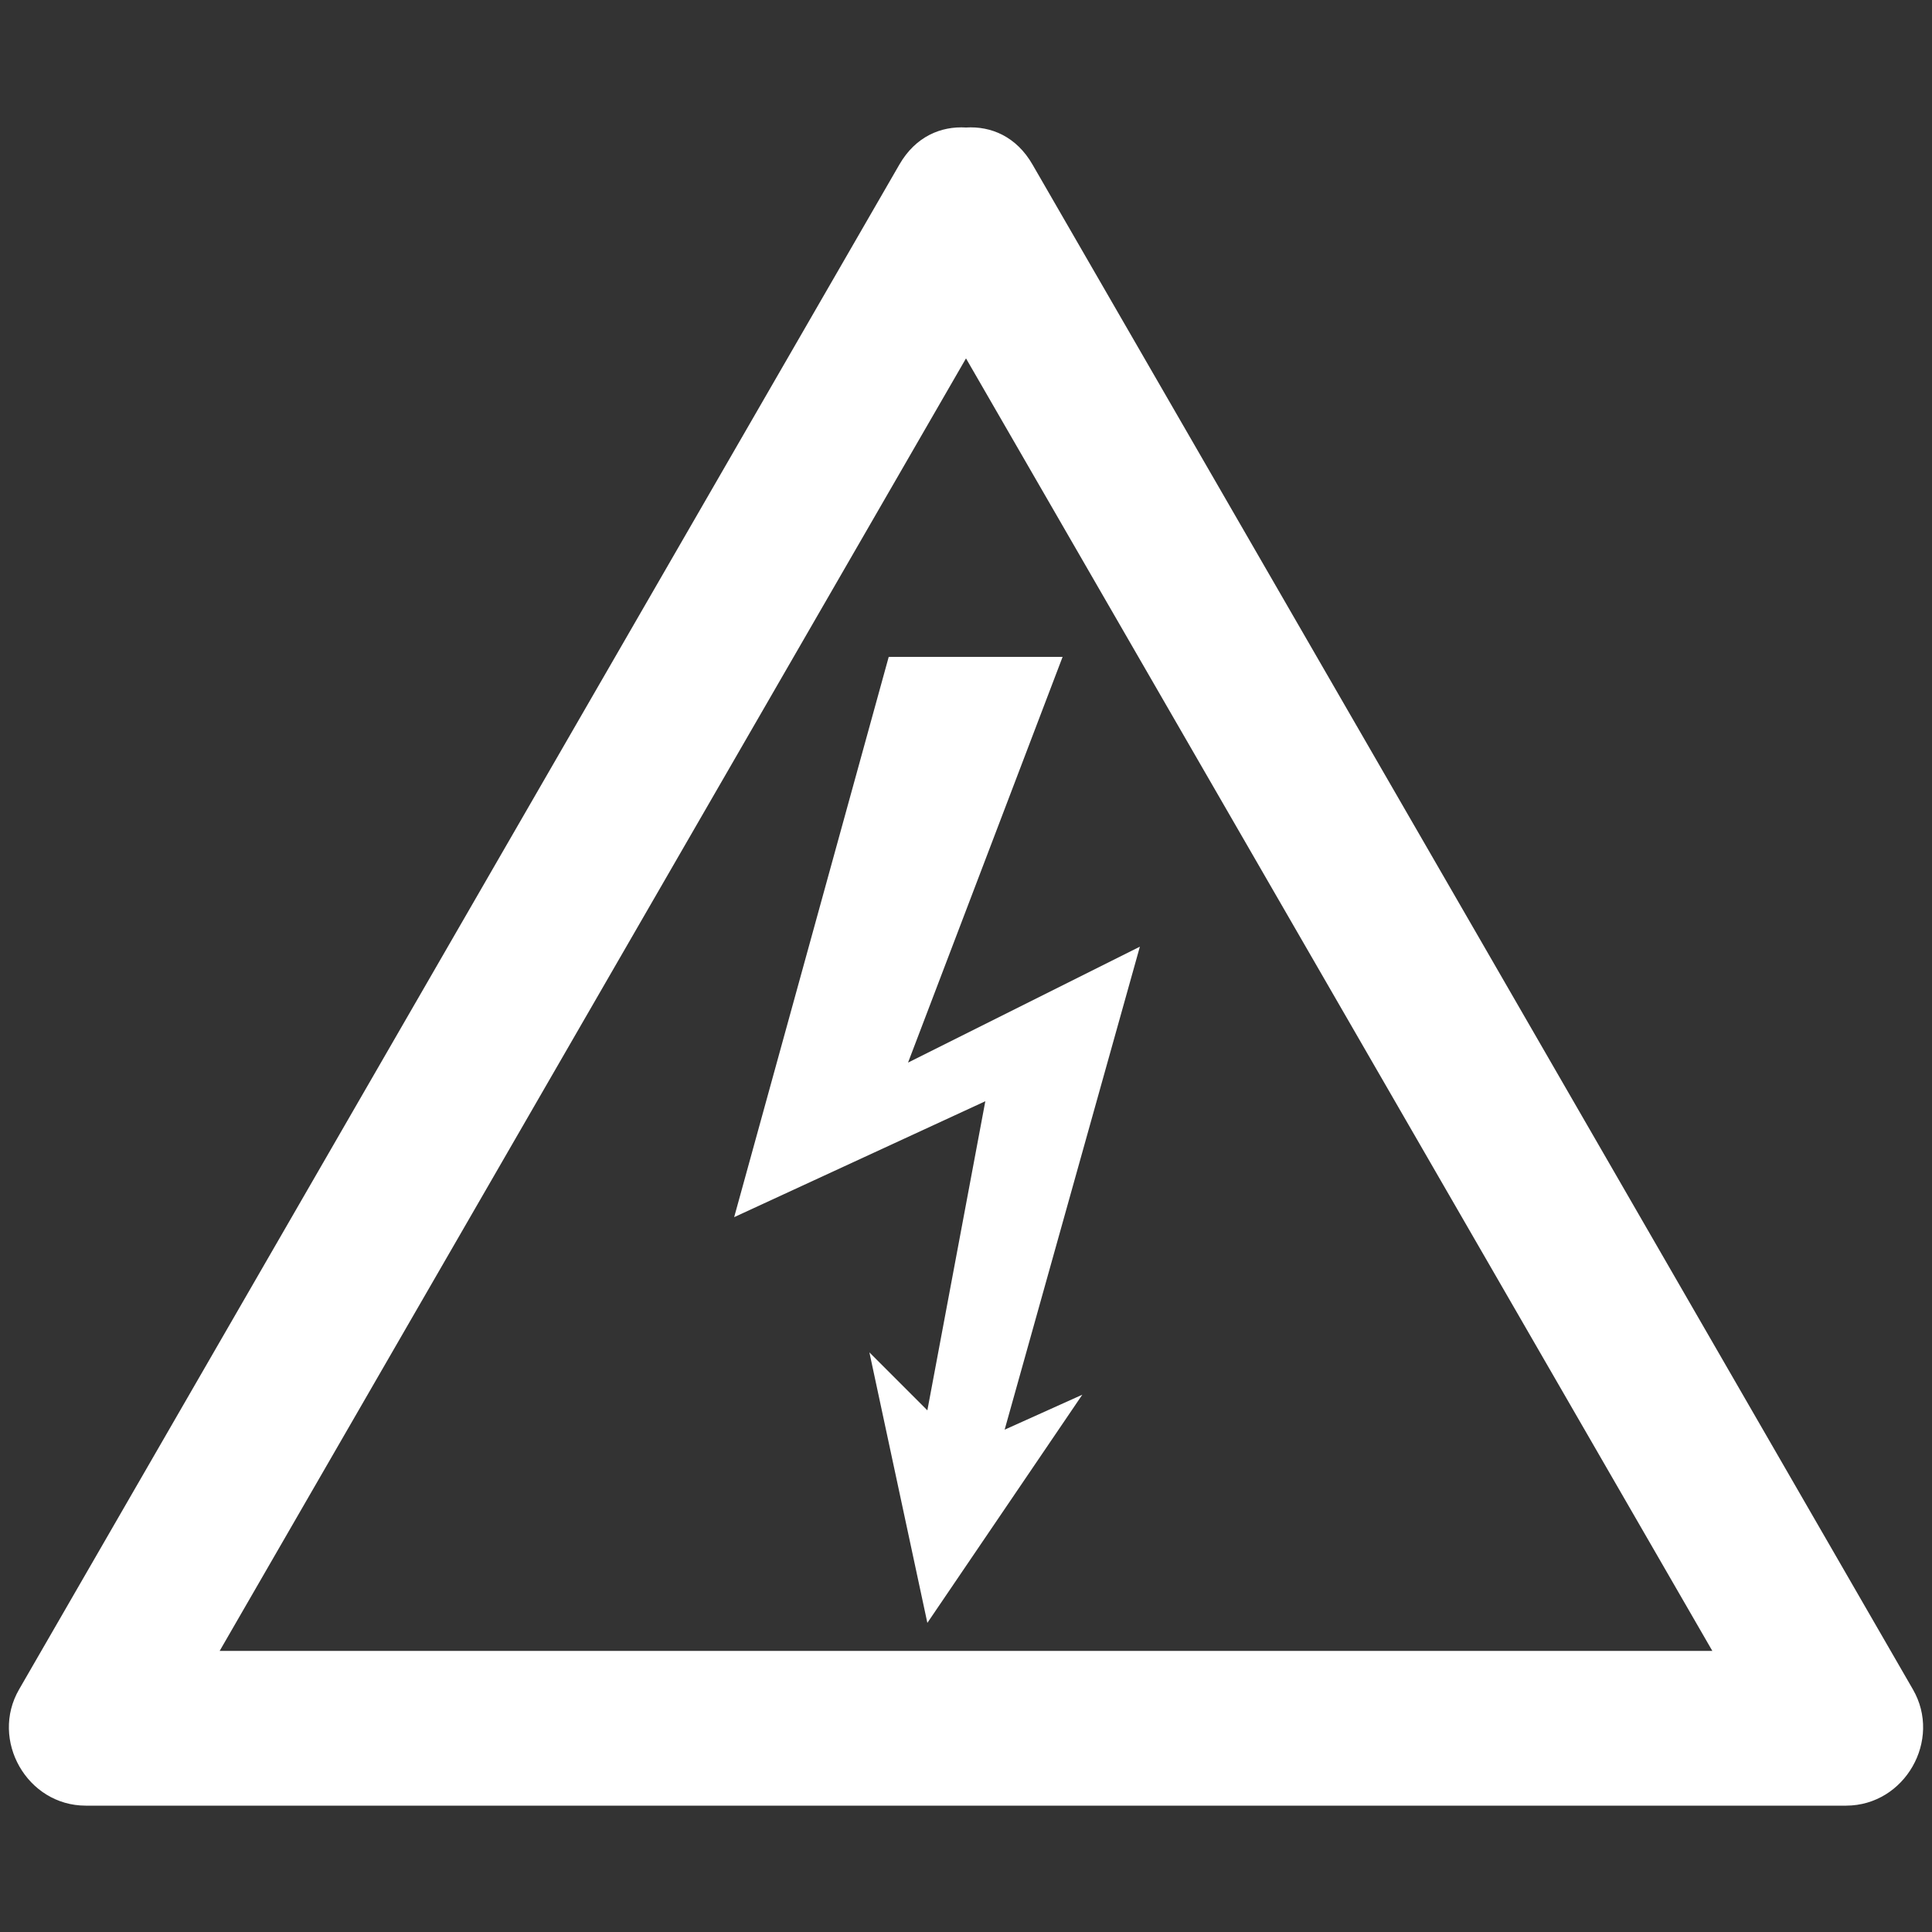
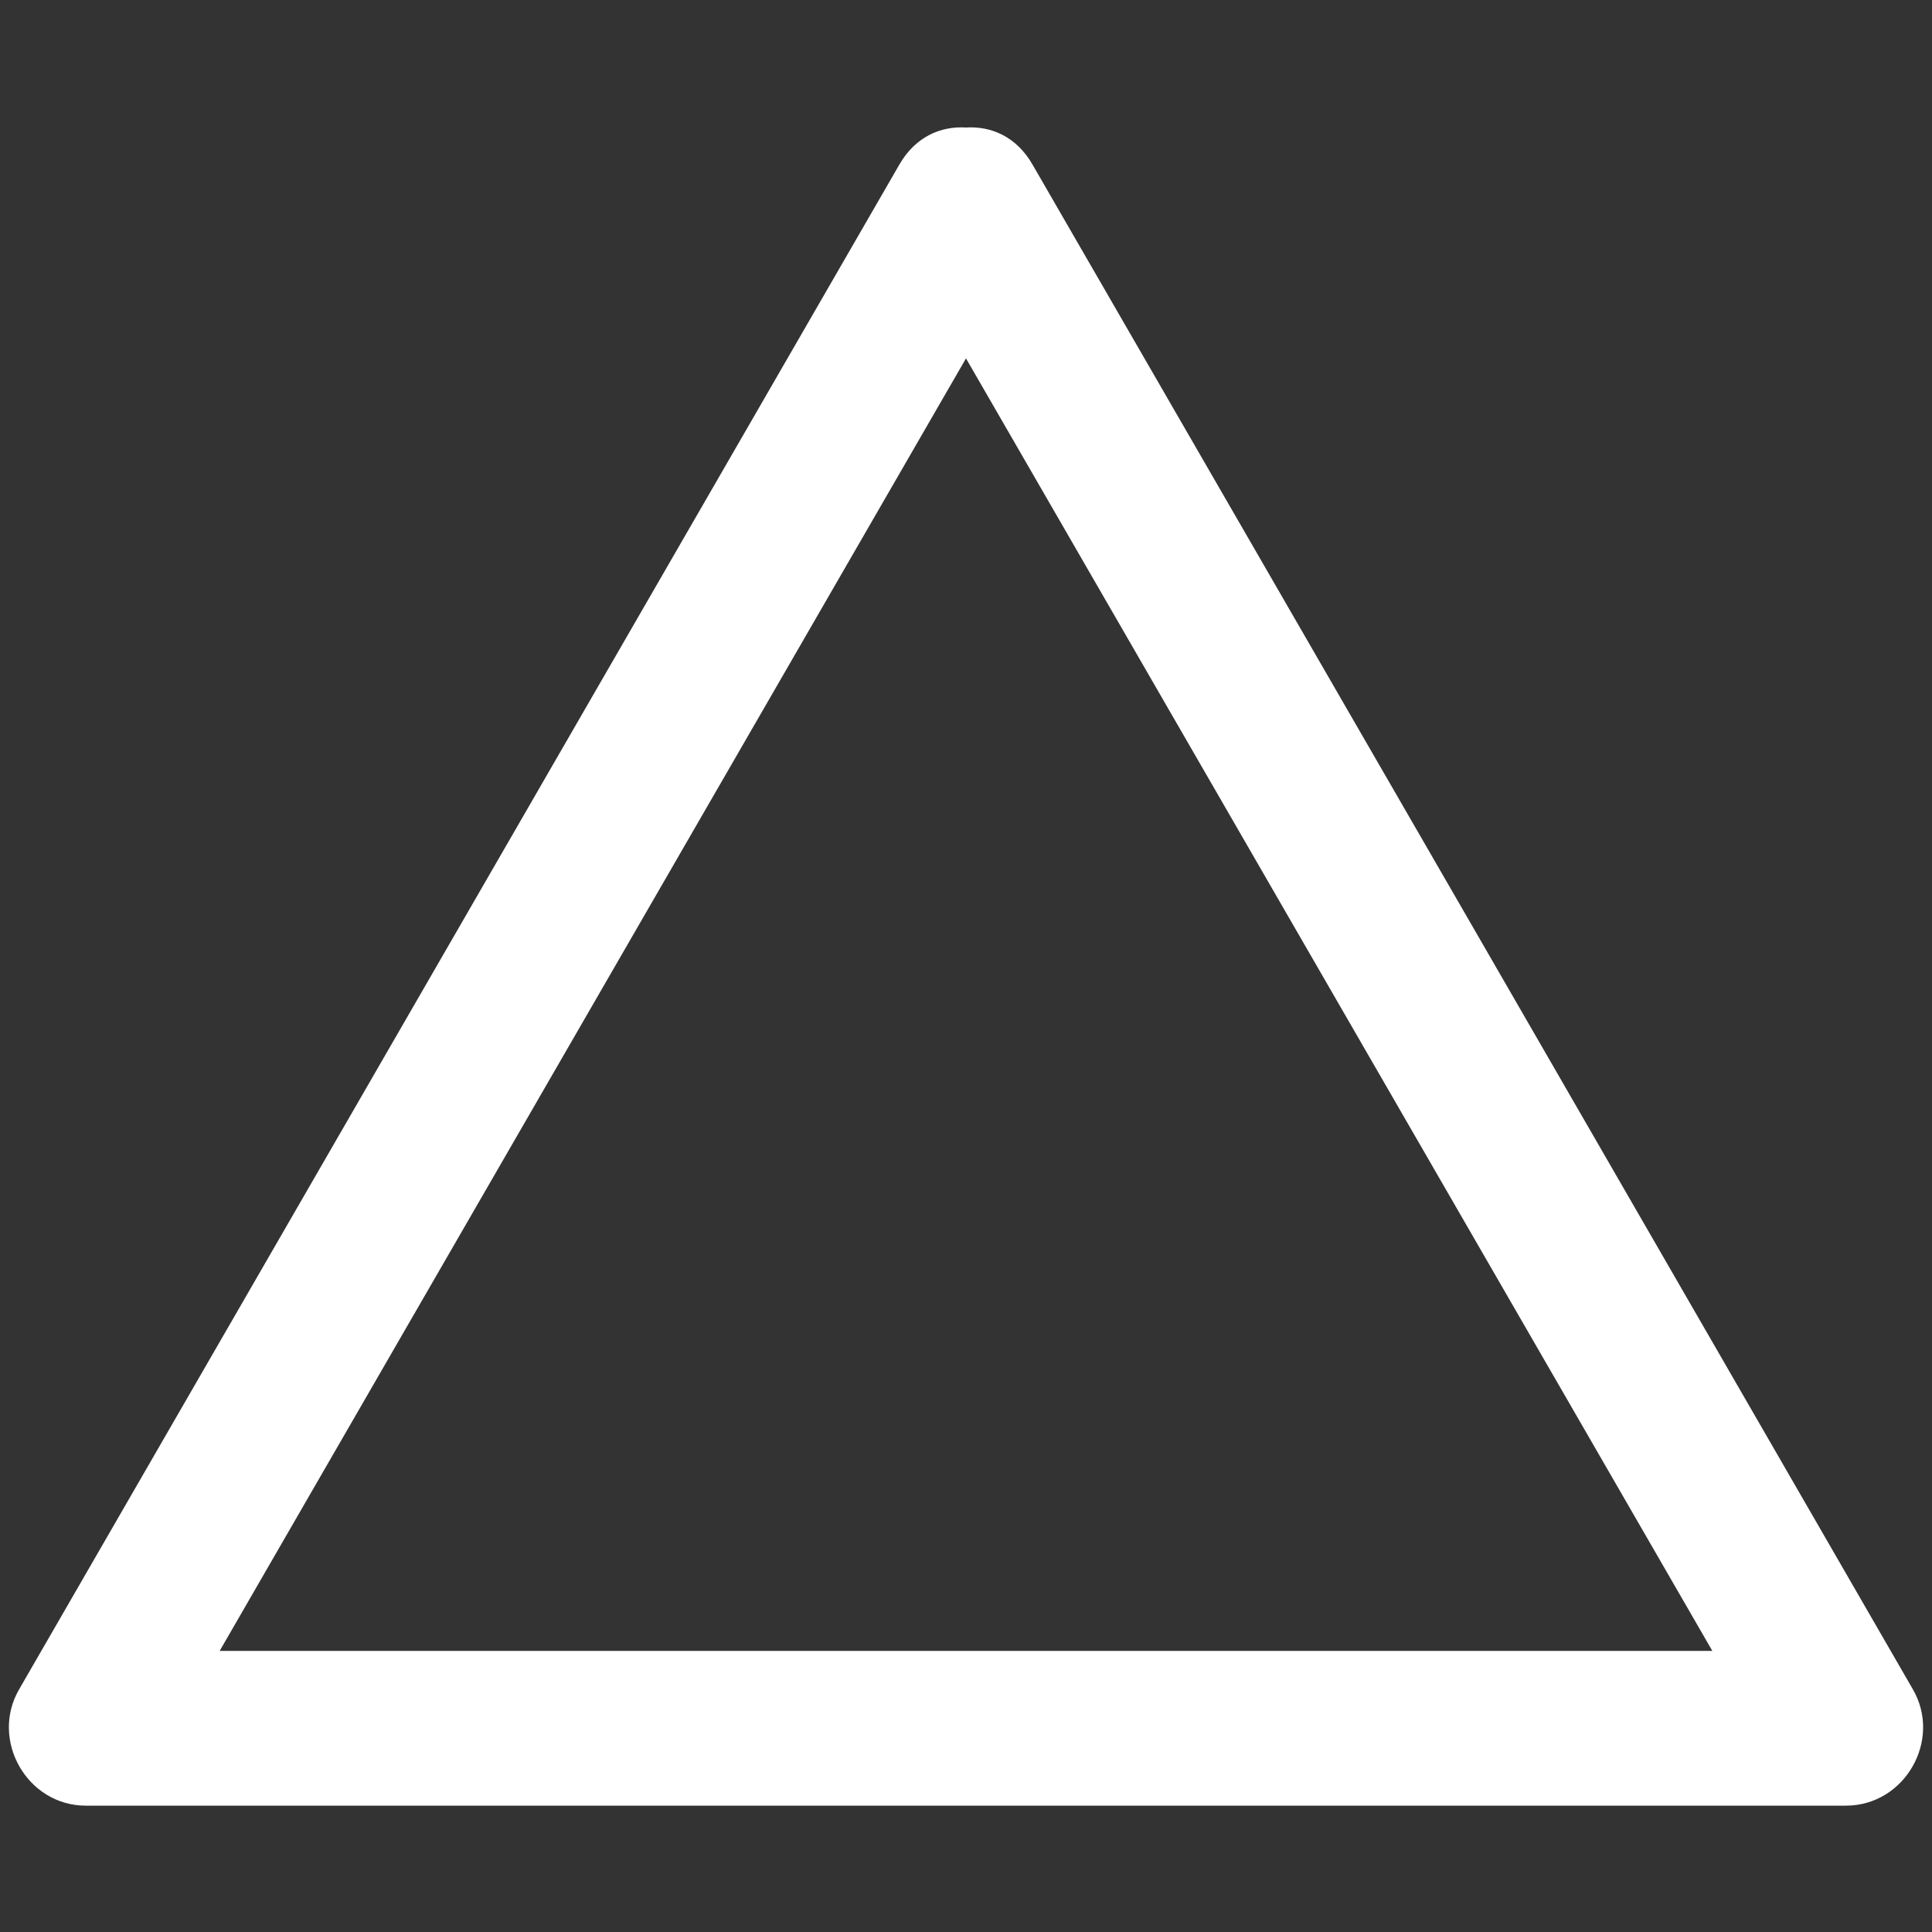
<svg xmlns="http://www.w3.org/2000/svg" viewBox="0 0 100 100">
  <rect x="0" y="0" width="100" height="100" fill="#333333" stroke="none" />
  <g fill="#fff">
    <path d="m 99.01 87.44 c -15.18 -26.31 -30.37 -52.61 -45.56 -78.91 -.84 -1.47 -2.16 -2.01 -3.45 -1.93 -1.29 -.08 -2.61 .46 -3.45 1.92 -15.19 26.31 -30.37 52.61 -45.56 78.92 -1.52 2.62 .41 6.02 3.45 6.02 h 91.12 c 3.04 -.01 4.97 -3.4 3.45 -6.02 z m -49.01 -68.89 c 12.88 22.3 25.75 44.6 38.63 66.9 -25.75 0 -51.51 0 -77.26 0 12.88 -22.3 25.75 -44.6 38.63 -66.9 z" />
-     <path d="m 59 49 l -12 6 8 -21 h -9 l -8 29 13 -6 -3 16 -3 -3 3 14 8.02 -11.81 -4.02 1.81 z" />
  </g>
</svg>